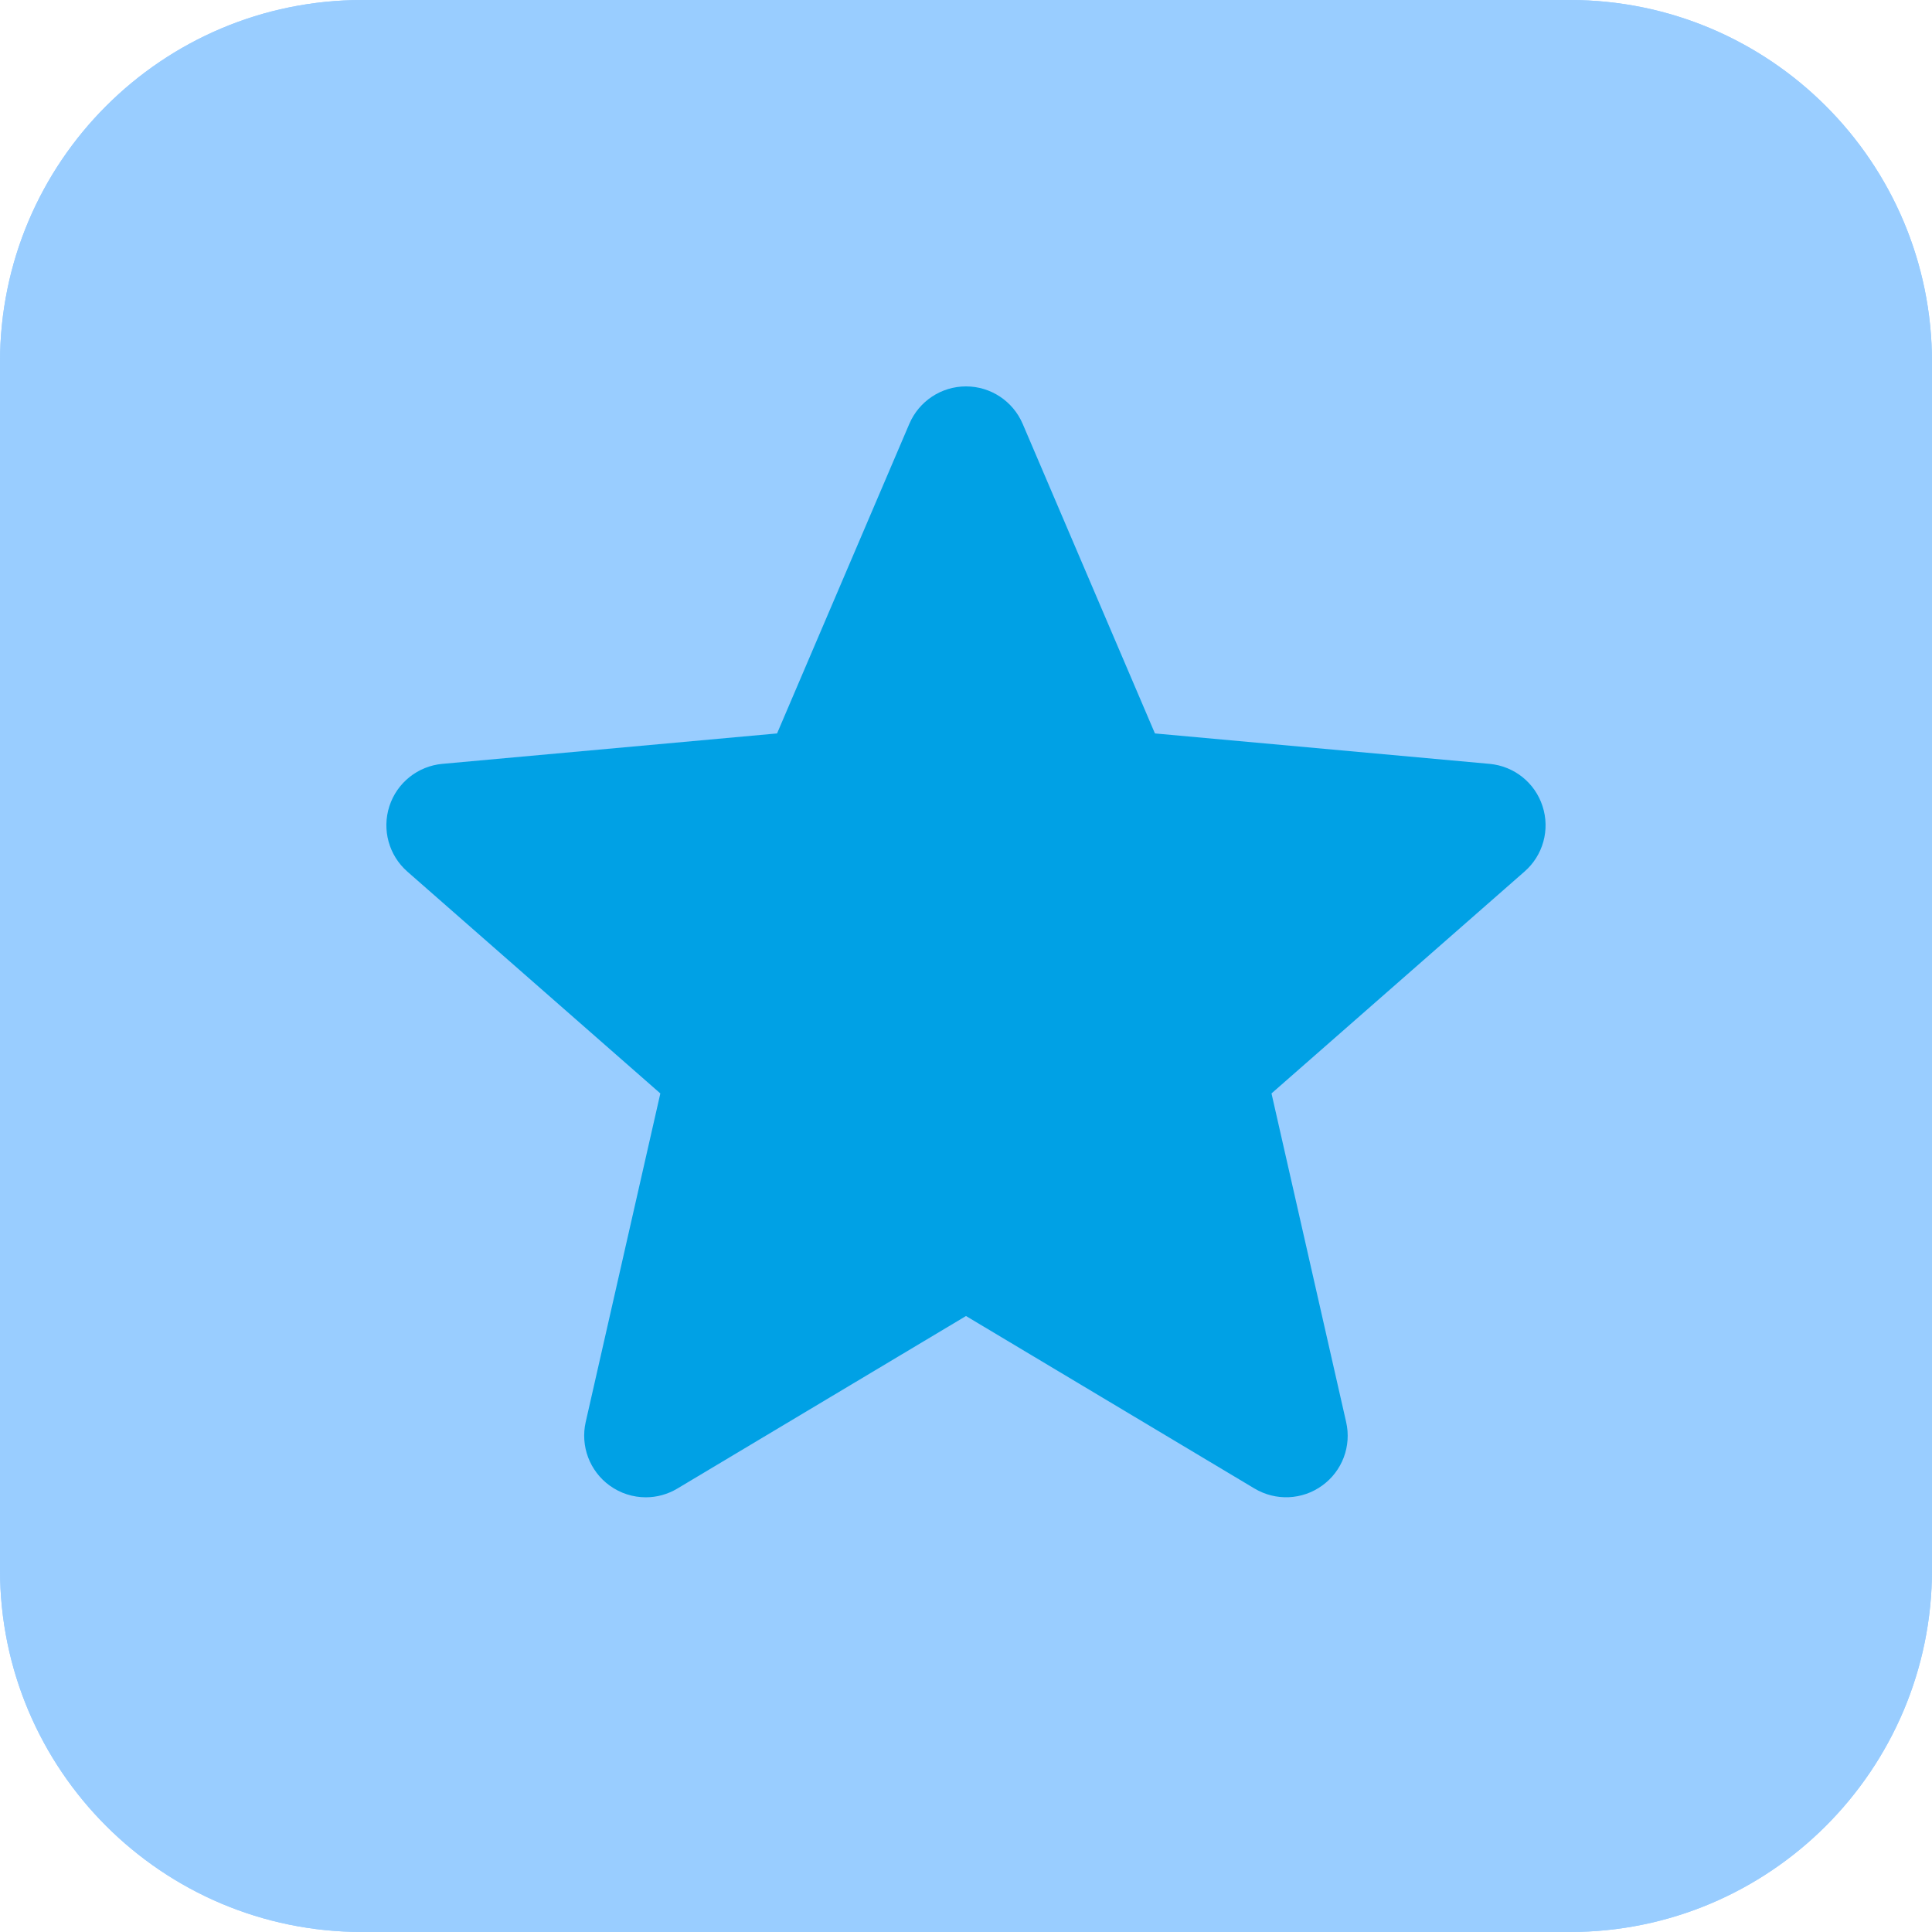
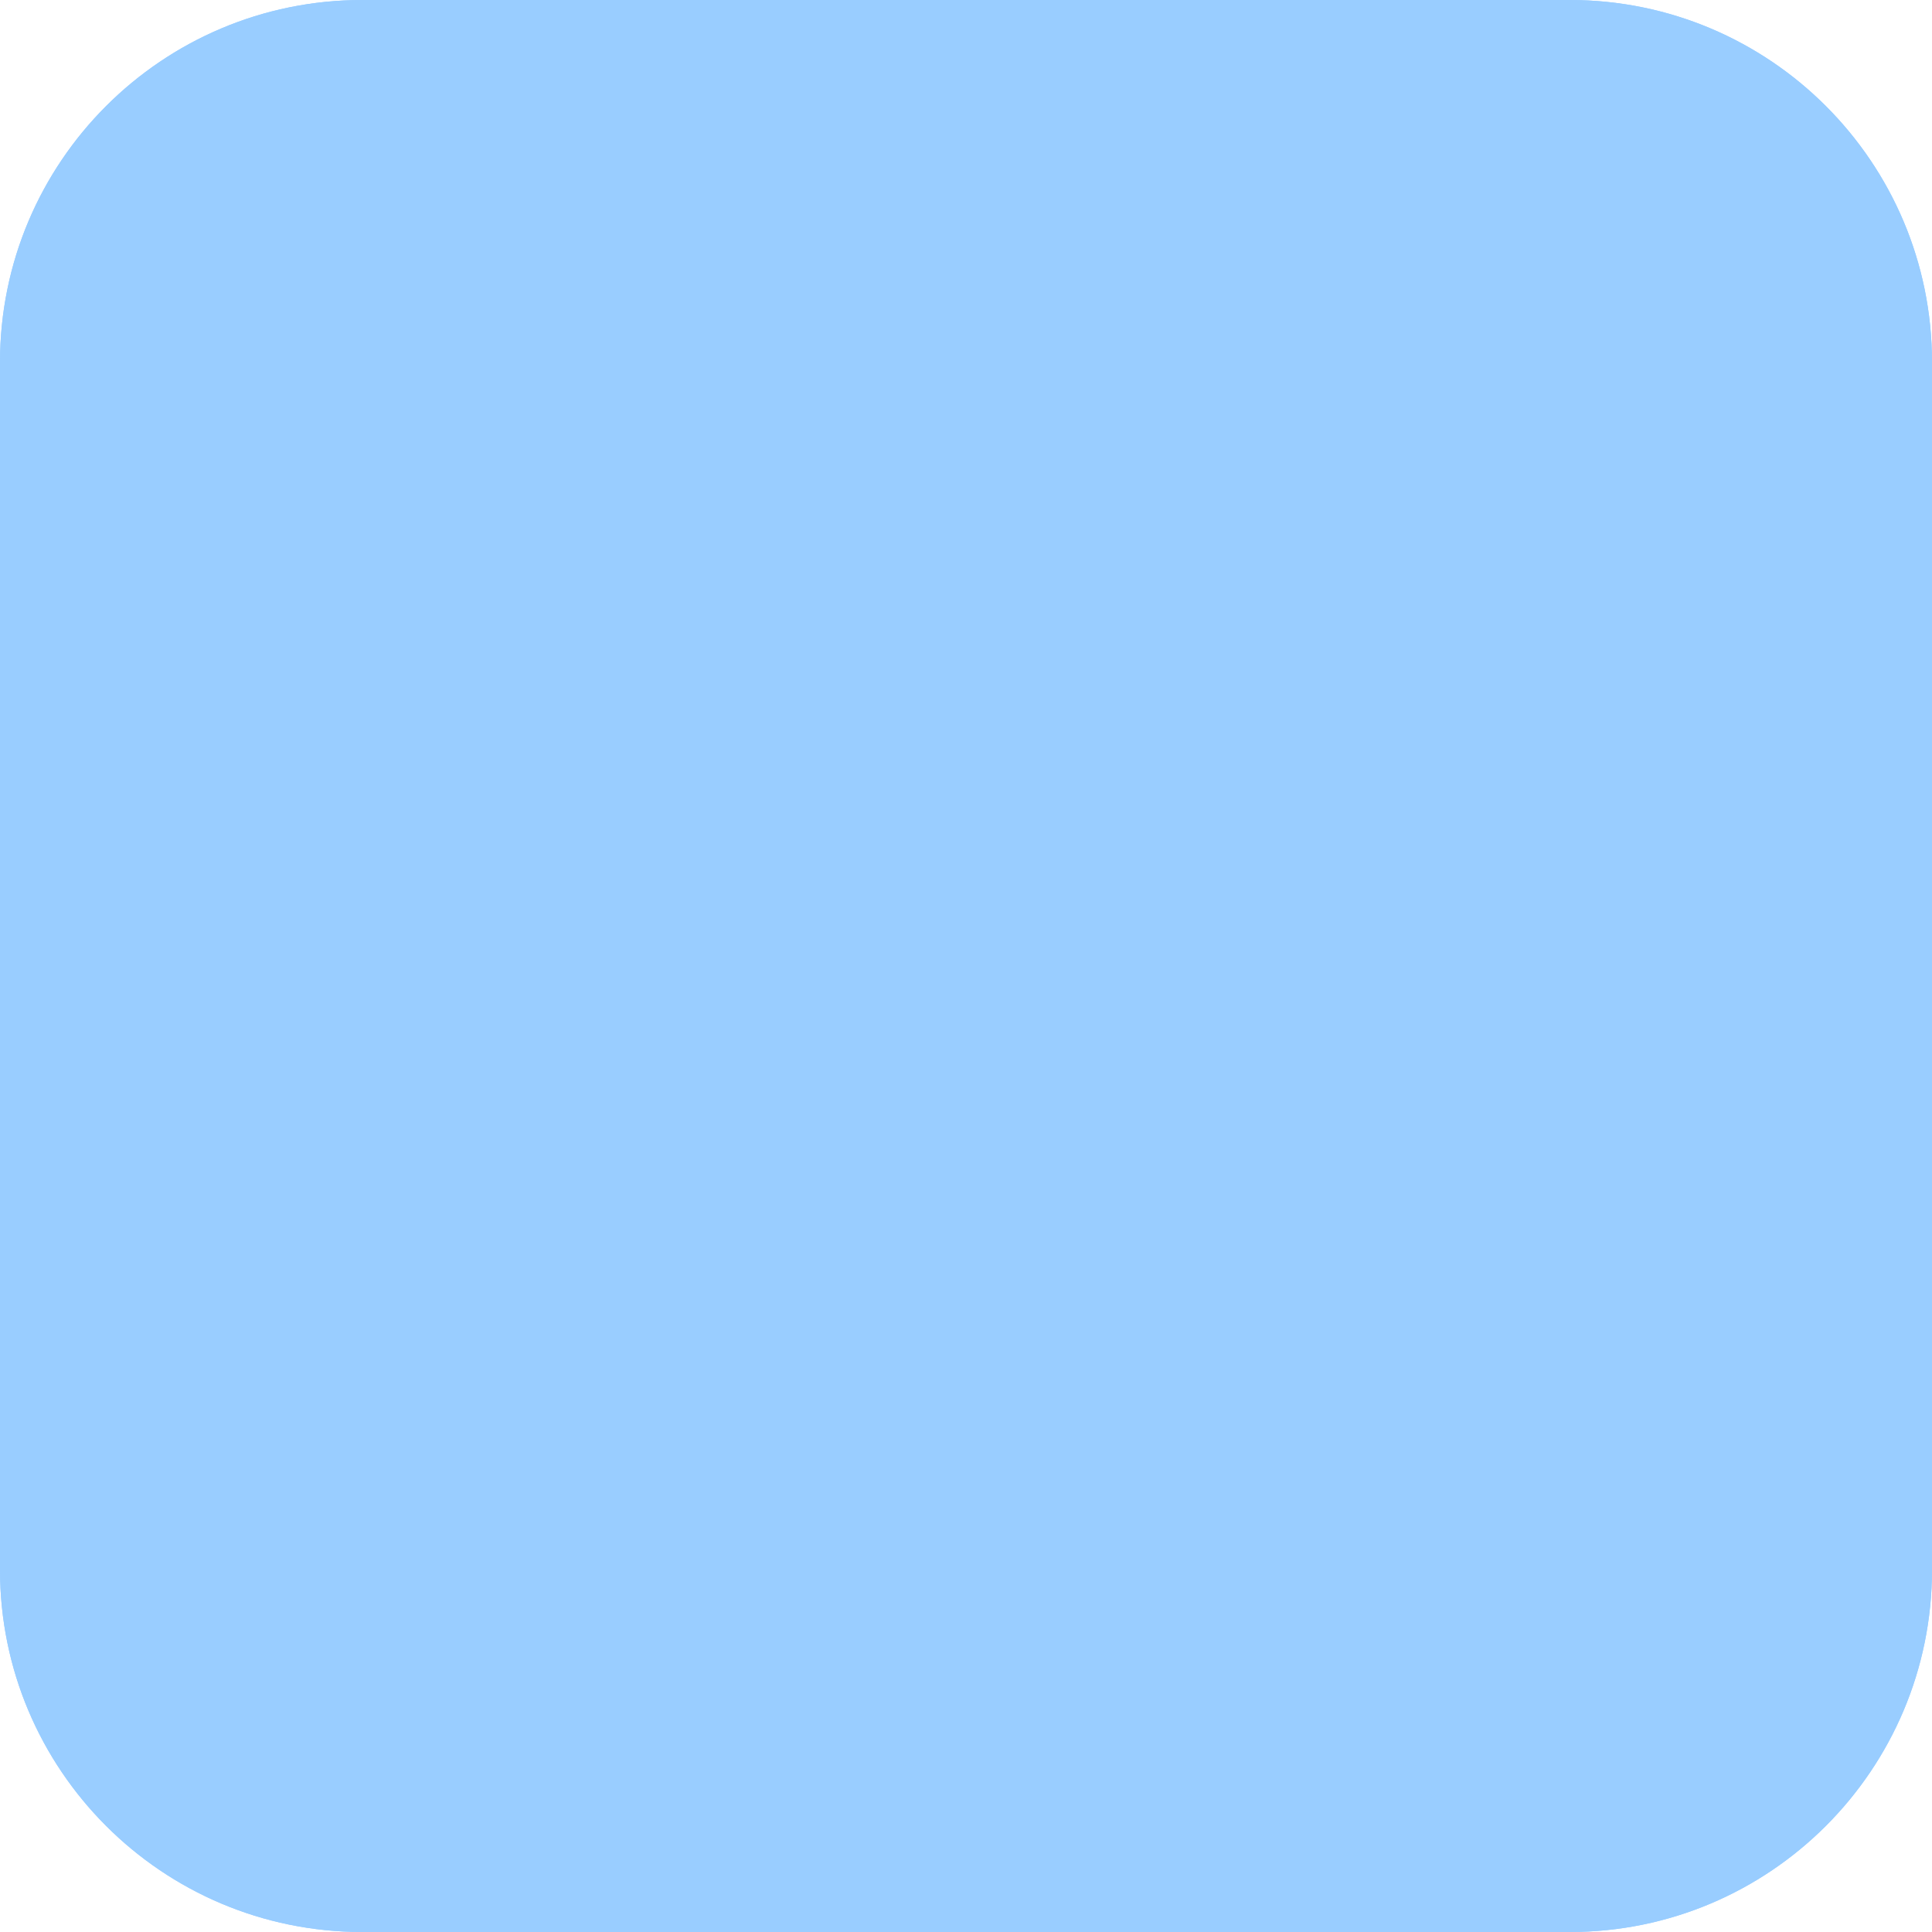
<svg xmlns="http://www.w3.org/2000/svg" width="24" height="24" viewBox="0 0 24 24" fill="none">
-   <path d="M19.5 24H4.5C2.014 24 0 21.985 0 19.5V4.5C0 2.014 2.014 0 4.5 0H19.5C21.985 0 24 2.014 24 4.5V19.5C24 21.985 21.985 24 19.5 24Z" fill="#99CDFF" />
+   <path d="M19.5 24H4.5C2.014 24 0 21.985 0 19.5V4.5C0 2.014 2.014 0 4.5 0H19.5C21.985 0 24 2.014 24 4.5V19.5C24 21.985 21.985 24 19.5 24" fill="#99CDFF" />
  <path d="M17.968 10.595C17.89 10.352 17.674 10.18 17.42 10.157L13.956 9.842L12.586 6.637C12.486 6.402 12.255 6.25 12 6.25C11.744 6.25 11.514 6.402 11.413 6.637L10.044 9.842L6.58 10.157C6.325 10.18 6.11 10.352 6.031 10.595C5.953 10.838 6.025 11.104 6.217 11.273L8.836 13.569L8.064 16.969C8.007 17.219 8.104 17.478 8.311 17.628C8.422 17.709 8.554 17.749 8.686 17.749C8.798 17.749 8.911 17.719 9.013 17.659L12 15.873L14.986 17.659C15.205 17.789 15.48 17.778 15.688 17.628C15.895 17.478 15.992 17.219 15.935 16.969L15.162 13.569L17.782 11.272C17.974 11.104 18.047 10.838 17.968 10.595Z" fill="#00A1E5" />
  <path d="M19.5 24H4.5C2.014 24 0 21.985 0 19.5V4.5C0 2.014 2.014 0 4.5 0H19.5C21.985 0 24 2.014 24 4.5V19.5C24 21.985 21.985 24 19.5 24Z" fill="#99CDFF" />
-   <path d="M19.162 10.015C19.068 9.723 18.809 9.517 18.504 9.489L14.347 9.111L12.704 5.265C12.583 4.983 12.307 4.8 12 4.8C11.693 4.8 11.417 4.983 11.296 5.265L9.653 9.111L5.495 9.489C5.19 9.517 4.932 9.723 4.837 10.015C4.743 10.306 4.83 10.626 5.061 10.828L8.203 13.583L7.276 17.664C7.208 17.964 7.325 18.274 7.573 18.454C7.707 18.551 7.864 18.6 8.023 18.6C8.158 18.6 8.293 18.564 8.415 18.491L12 16.348L15.584 18.491C15.847 18.648 16.177 18.634 16.425 18.454C16.674 18.274 16.791 17.964 16.722 17.664L15.795 13.583L18.938 10.827C19.169 10.626 19.257 10.306 19.162 10.015Z" fill="#00A1E5" />
</svg>